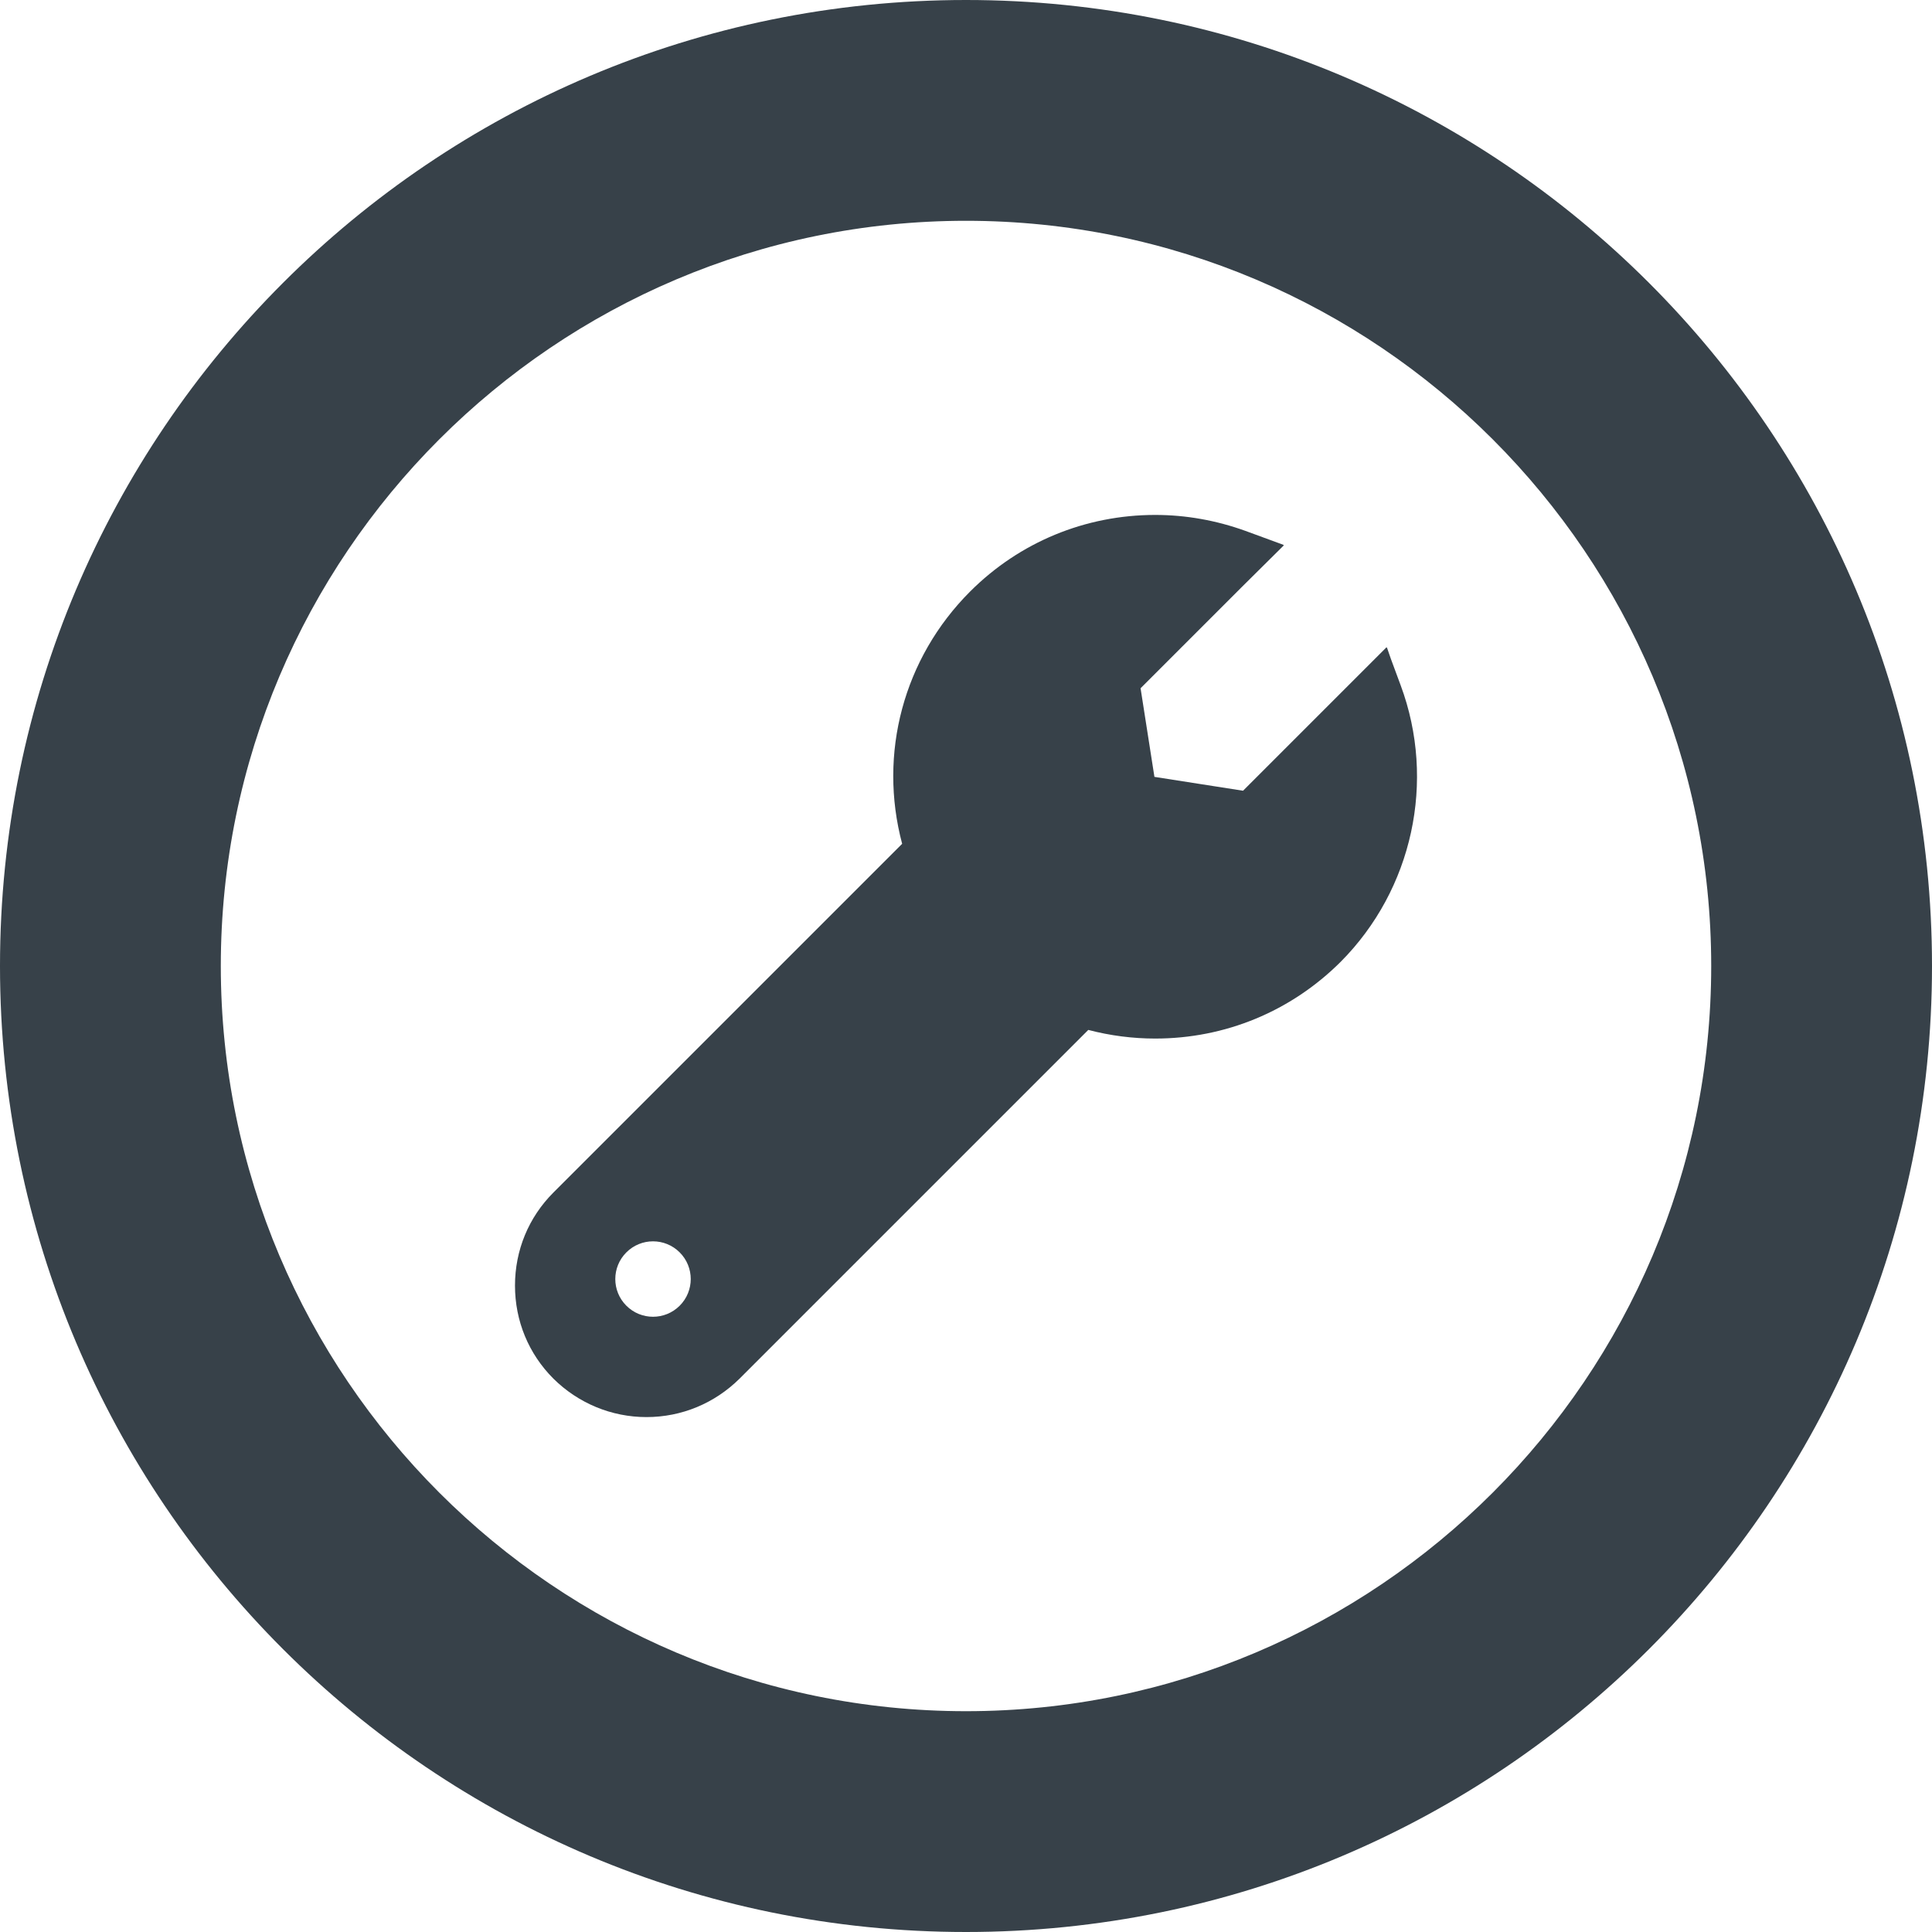
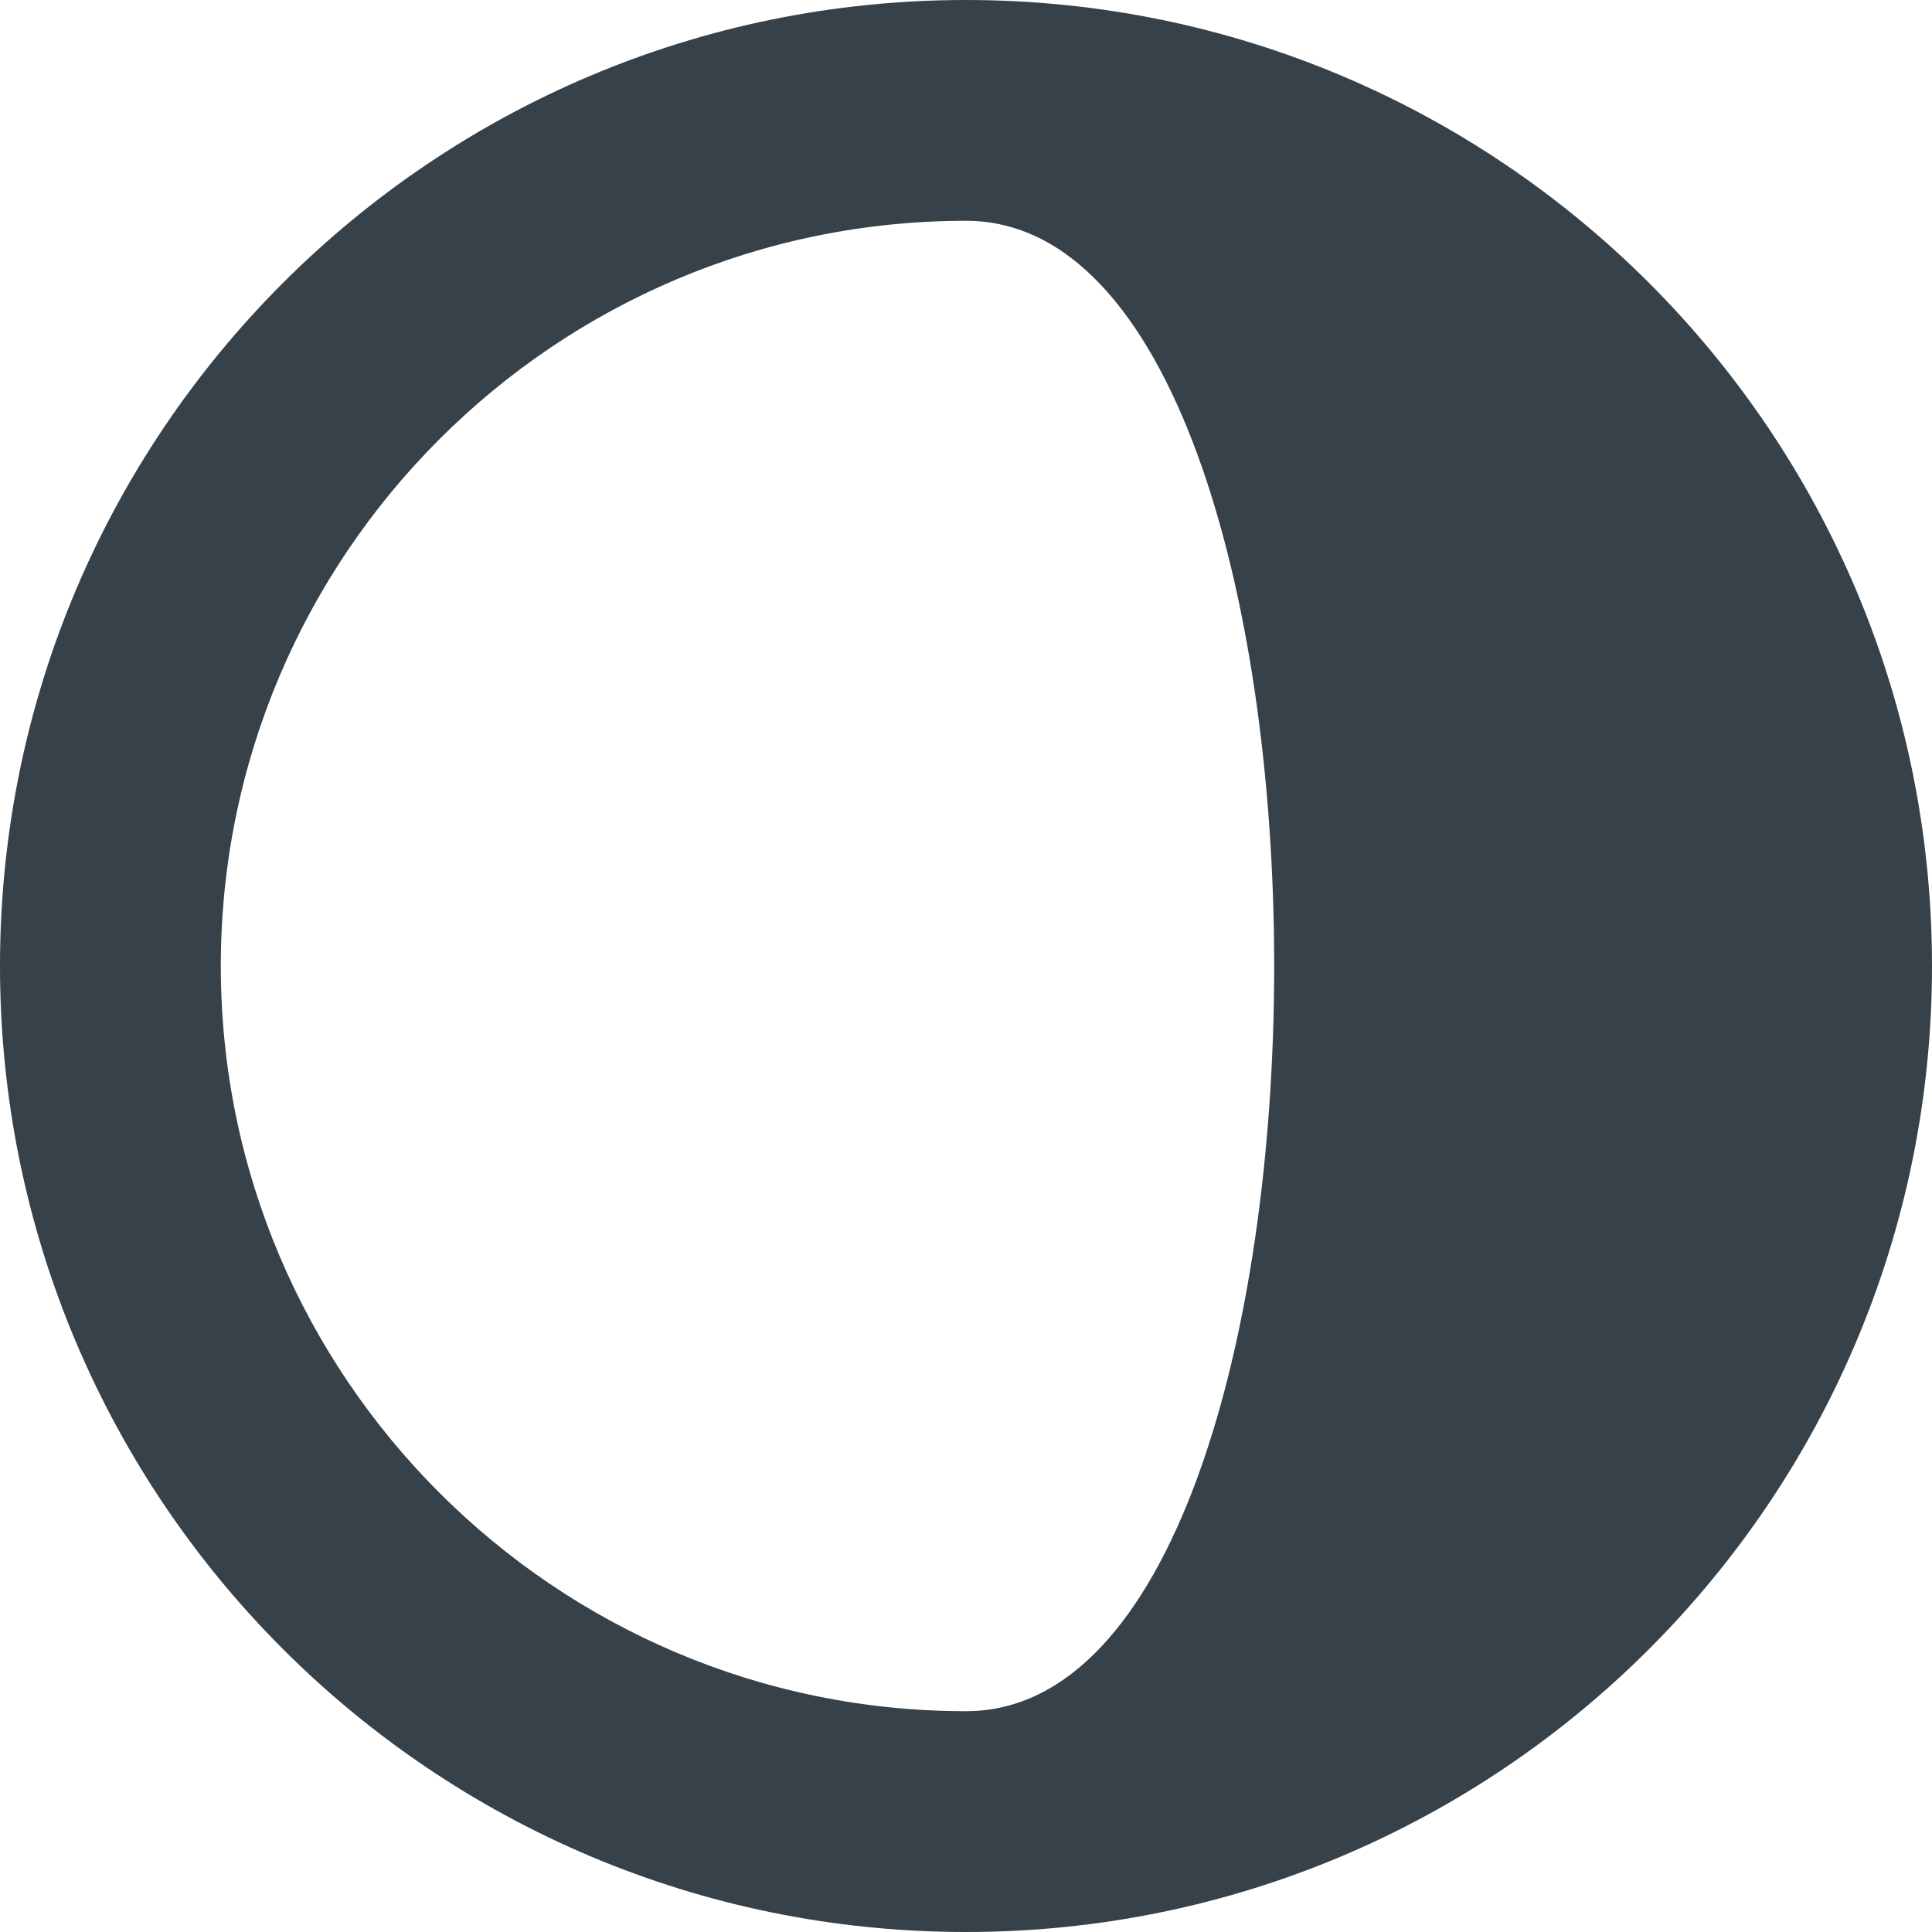
<svg xmlns="http://www.w3.org/2000/svg" version="1.1" id="_x31_0" x="0px" y="0px" viewBox="0 0 512 512" style="enable-background:new 0 0 512 512;" xml:space="preserve">
  <style type="text/css">
	.st0{fill:#374149;}
</style>
  <g>
-     <path class="st0" d="M256,0C114.617,0,0,114.614,0,256s114.617,256,256,256c141.386,0,256-114.614,256-256S397.386,0,256,0z    M256,453.484c-108.894,0-197.484-88.59-197.484-197.484S147.106,58.512,256,58.512S453.488,147.106,453.488,256   S364.894,453.484,256,453.484z" />
-     <path class="st0" d="M368.594,174.598l-1.027-2.969l-0.05,0.054l-0.063-0.167l-38.035,38.034l-23.484-3.671l-3.672-23.489   l26.656-26.656l11.254-11.156l-0.07-0.028l0.125-0.125l-10.183-3.738c-7.692-2.773-15.726-4.226-23.902-4.226   c-18.496,0-35.958,7.203-49.051,20.297c-17.664,17.668-24.382,42.954-18.011,66.856l-92.418,92.418   c-6.578,6.578-10.183,15.309-10.183,24.66c0,9.352,3.606,18.086,10.183,24.664c6.582,6.512,15.383,10.184,24.664,10.184   c9.356,0,18.082-3.672,24.664-10.184l92.418-92.418c5.82,1.523,11.777,2.289,17.734,2.289c18.566,0,35.957-7.207,49.117-20.301   c19.122-19.191,25.359-47.942,15.938-73.297L368.594,174.598z M180.125,346.027c-3.91,3.906-10.226,3.906-14.133,0   c-3.91-3.906-3.91-10.226,0-14.133c3.906-3.906,10.223-3.906,14.133,0C184.031,335.801,184.031,342.121,180.125,346.027z" />
+     <path class="st0" d="M256,0C114.617,0,0,114.614,0,256s114.617,256,256,256c141.386,0,256-114.614,256-256S397.386,0,256,0z    M256,453.484c-108.894,0-197.484-88.59-197.484-197.484S147.106,58.512,256,58.512S364.894,453.484,256,453.484z" />
  </g>
</svg>